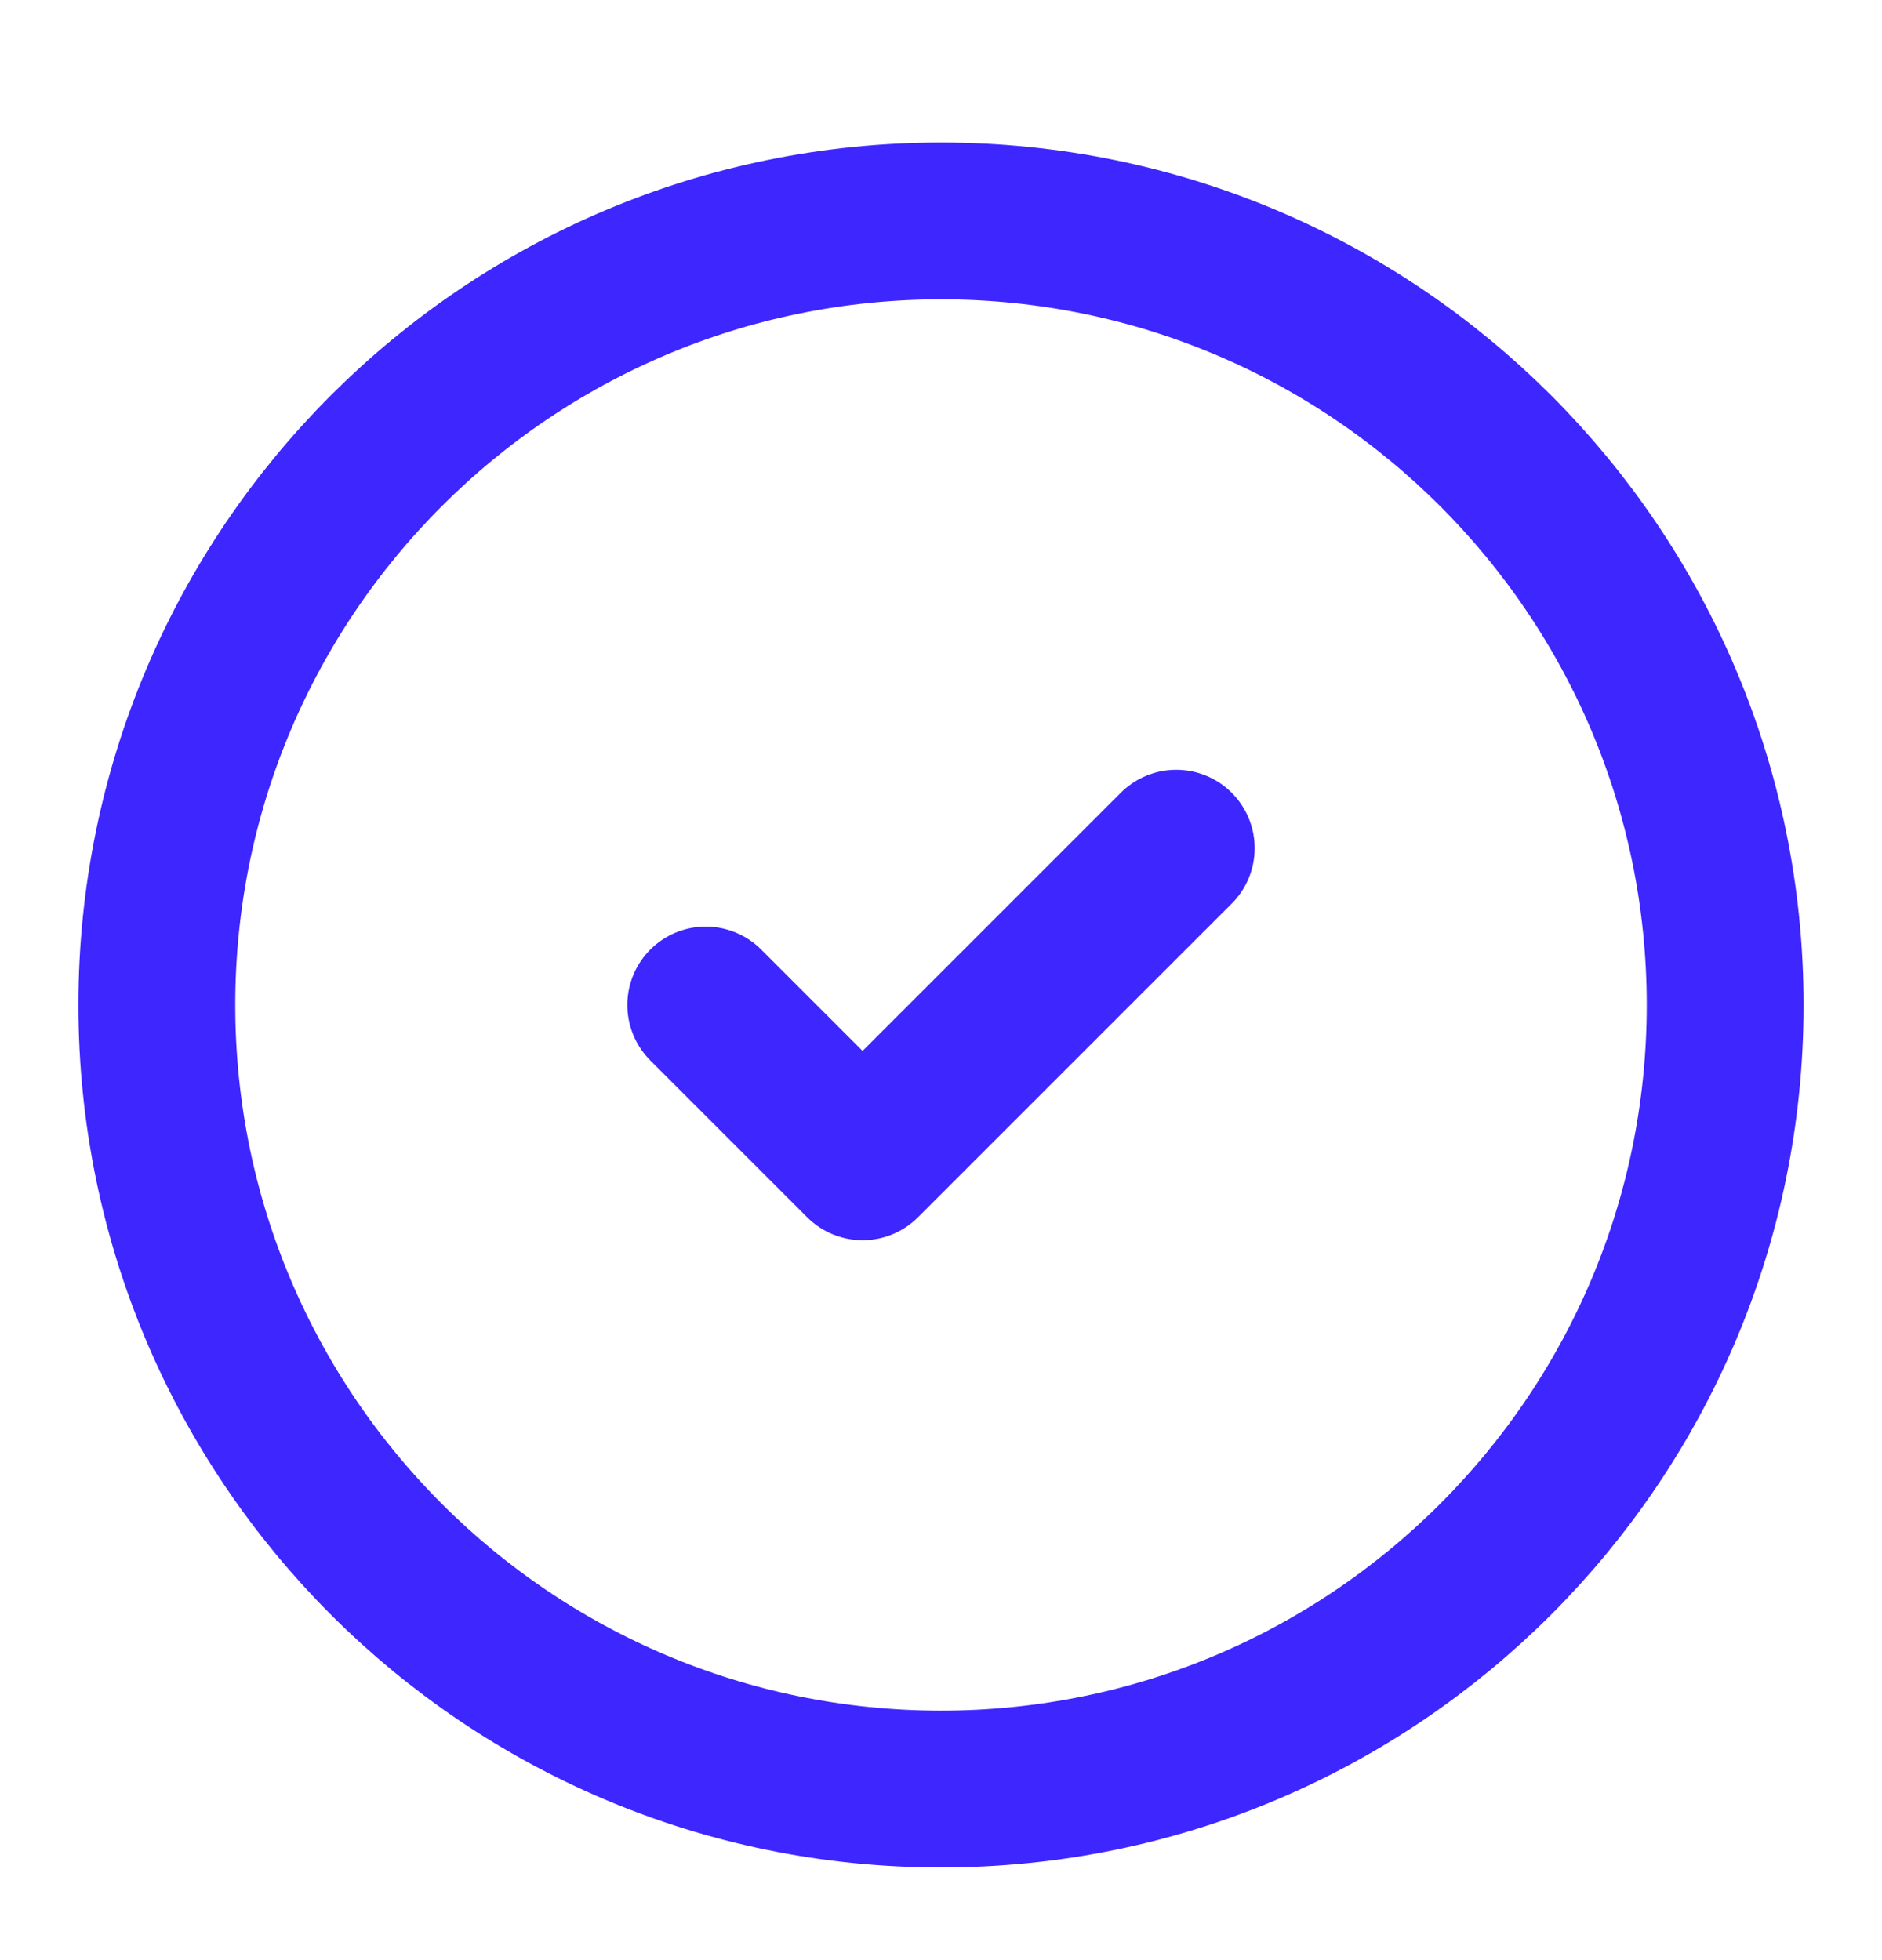
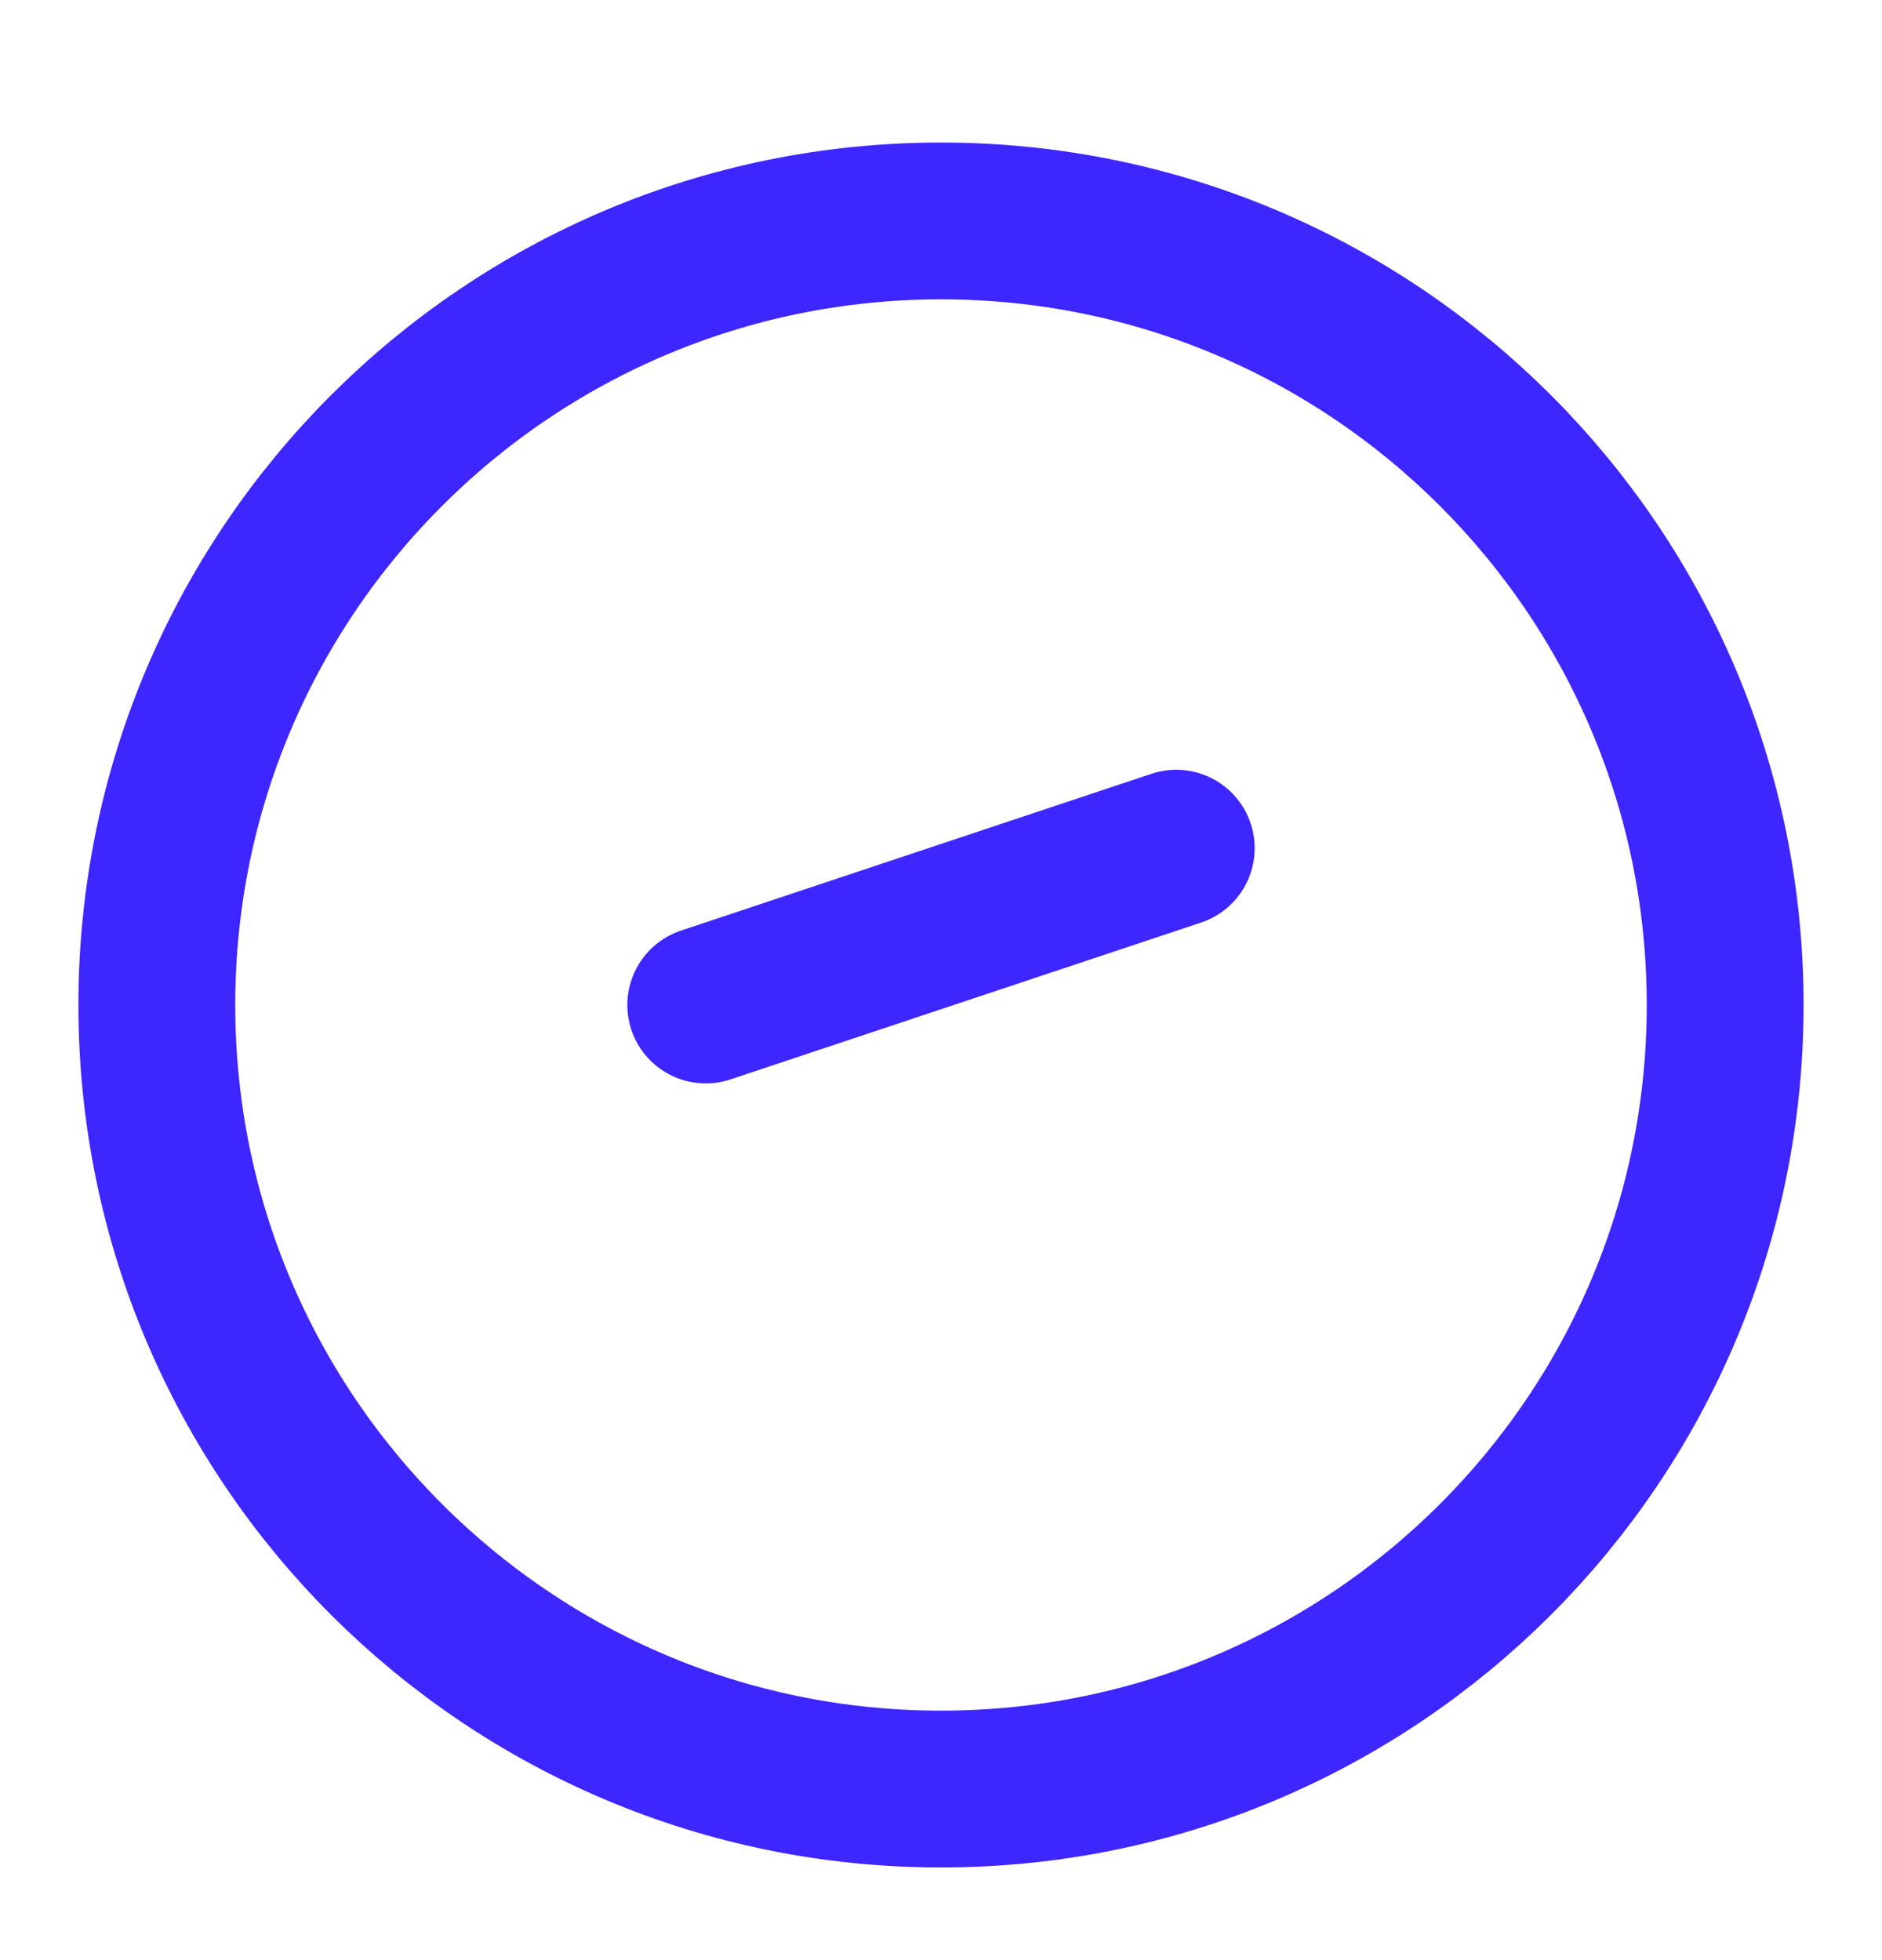
<svg xmlns="http://www.w3.org/2000/svg" width="24" height="25" viewBox="0 0 24 25" fill="none">
-   <path d="M9 12.818L11 14.818L15 10.818M22 12.818C22 18.341 17.523 22.818 12 22.818C6.477 22.818 2 18.341 2 12.818C2 7.295 6.477 2.818 12 2.818C17.523 2.818 22 7.295 22 12.818Z" stroke="#3E26FF" stroke-width="2" stroke-linecap="round" stroke-linejoin="round" />
+   <path d="M9 12.818L15 10.818M22 12.818C22 18.341 17.523 22.818 12 22.818C6.477 22.818 2 18.341 2 12.818C2 7.295 6.477 2.818 12 2.818C17.523 2.818 22 7.295 22 12.818Z" stroke="#3E26FF" stroke-width="2" stroke-linecap="round" stroke-linejoin="round" />
</svg>